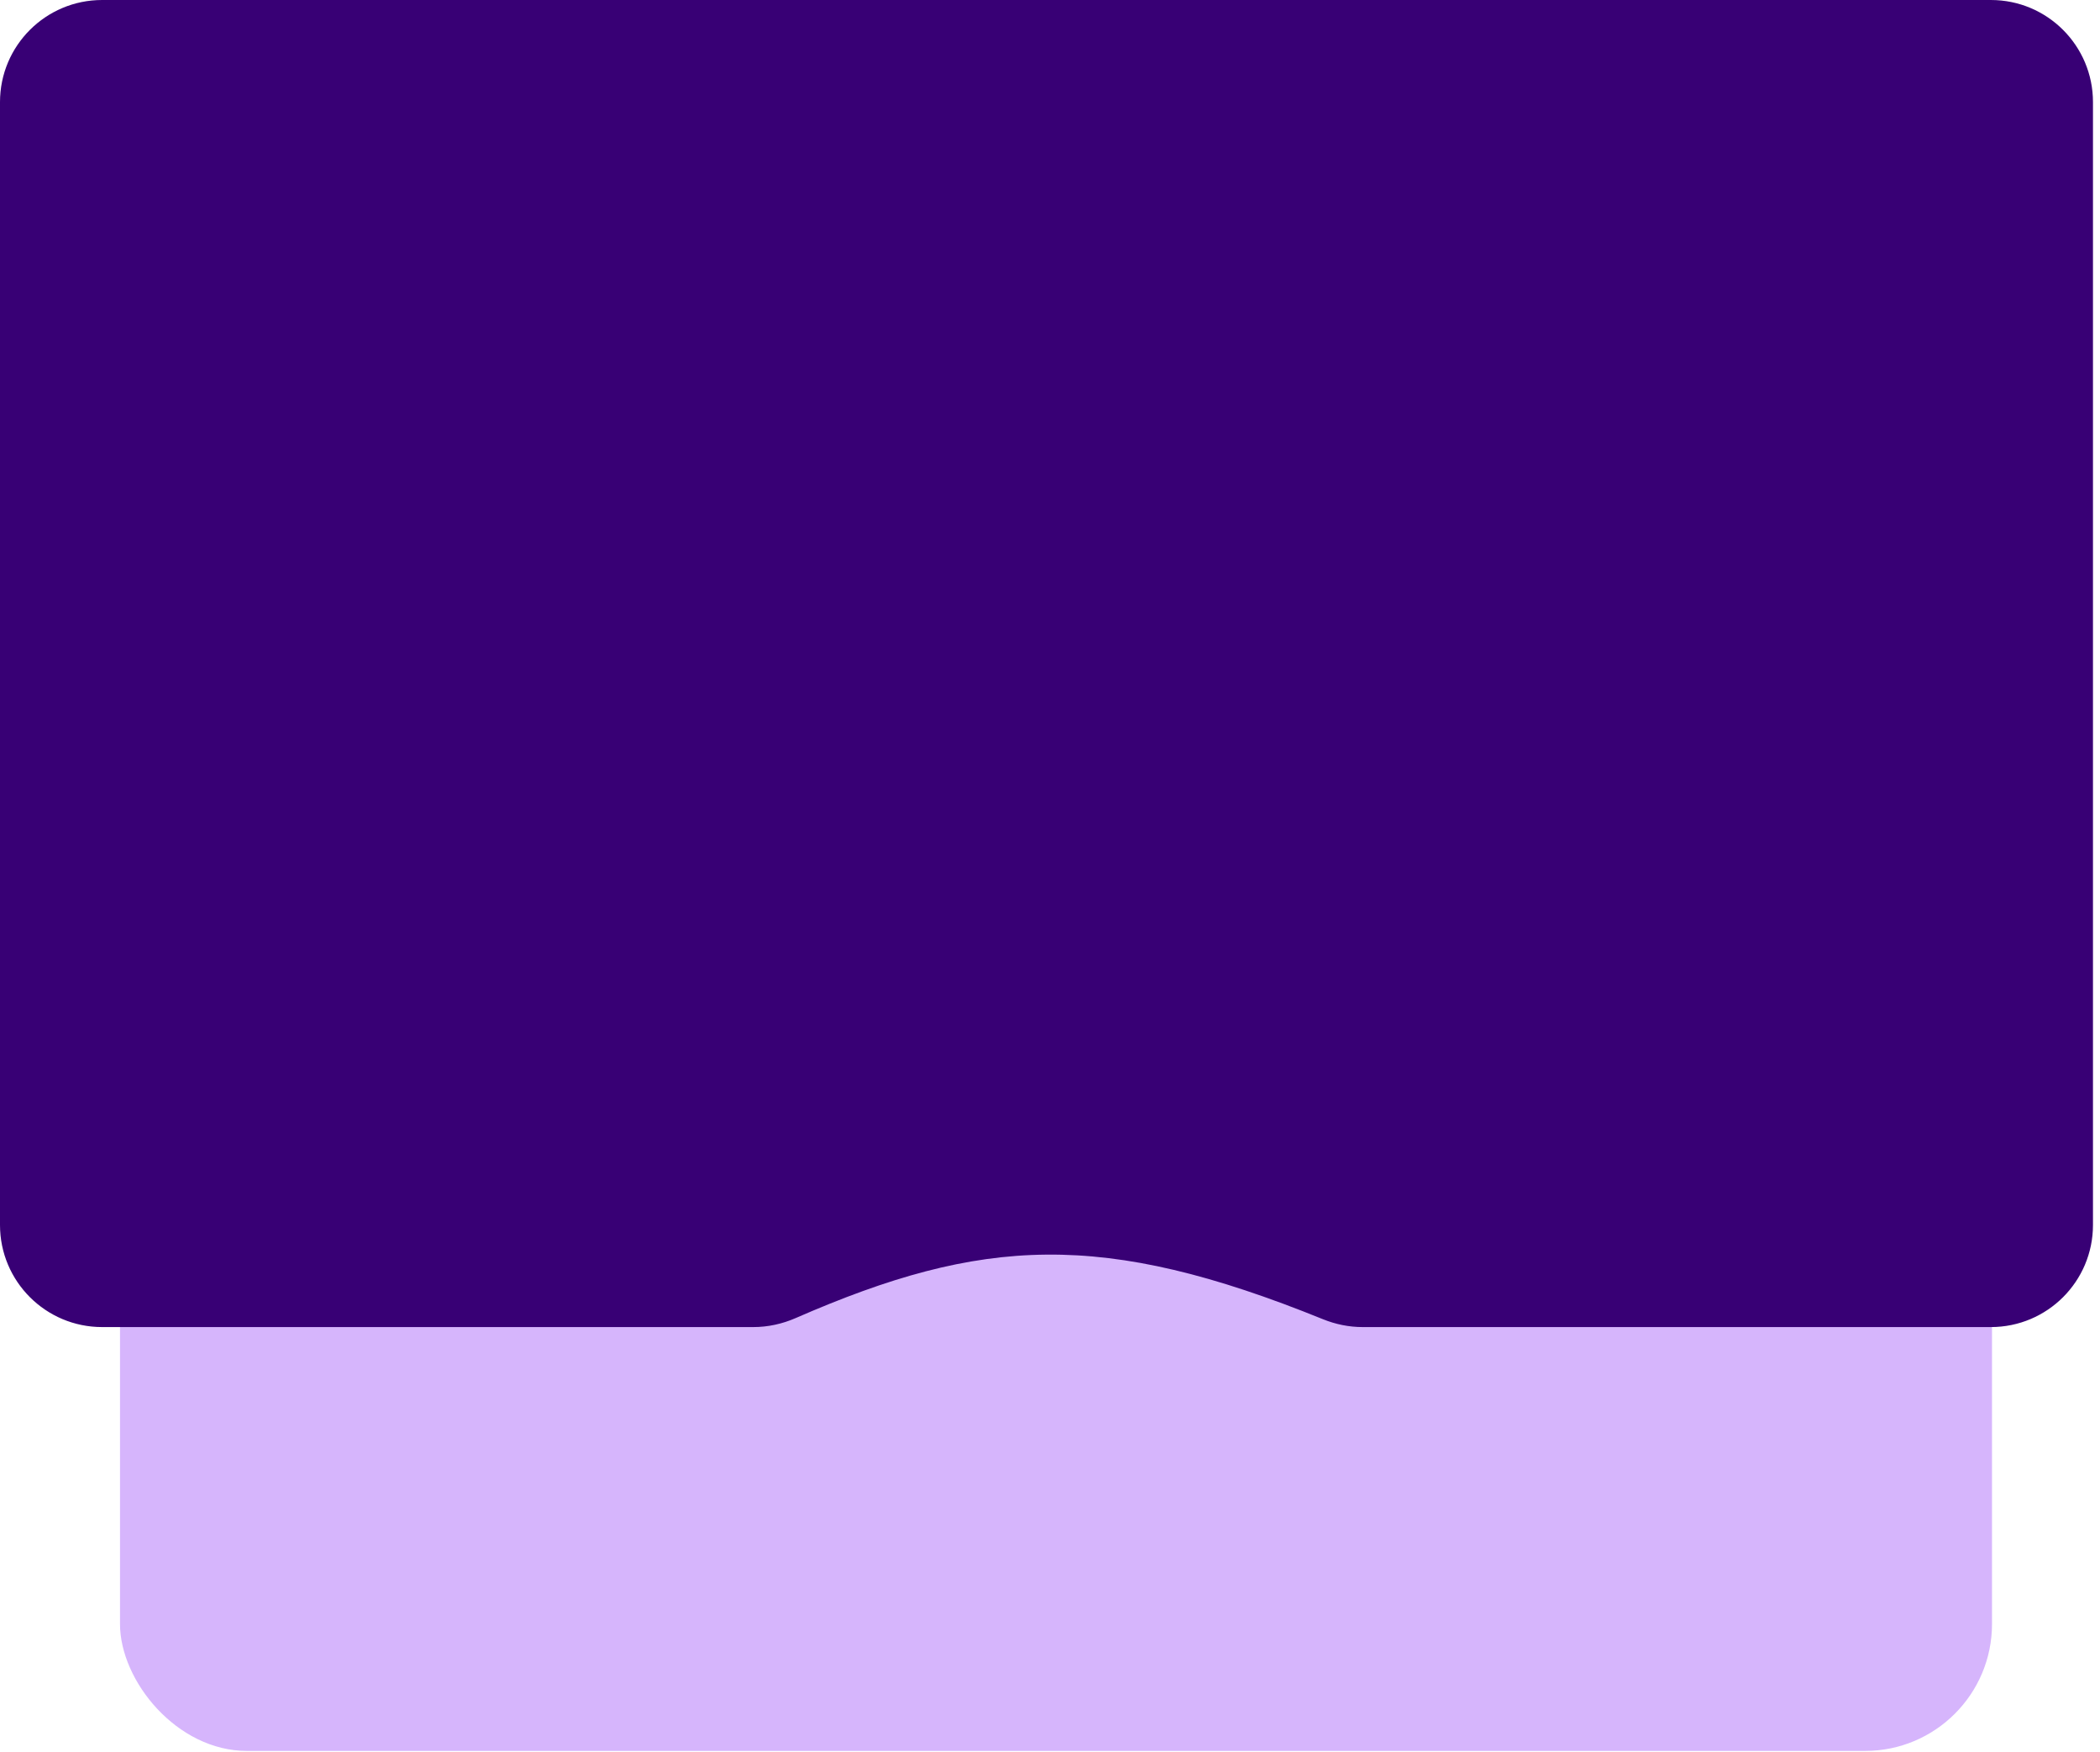
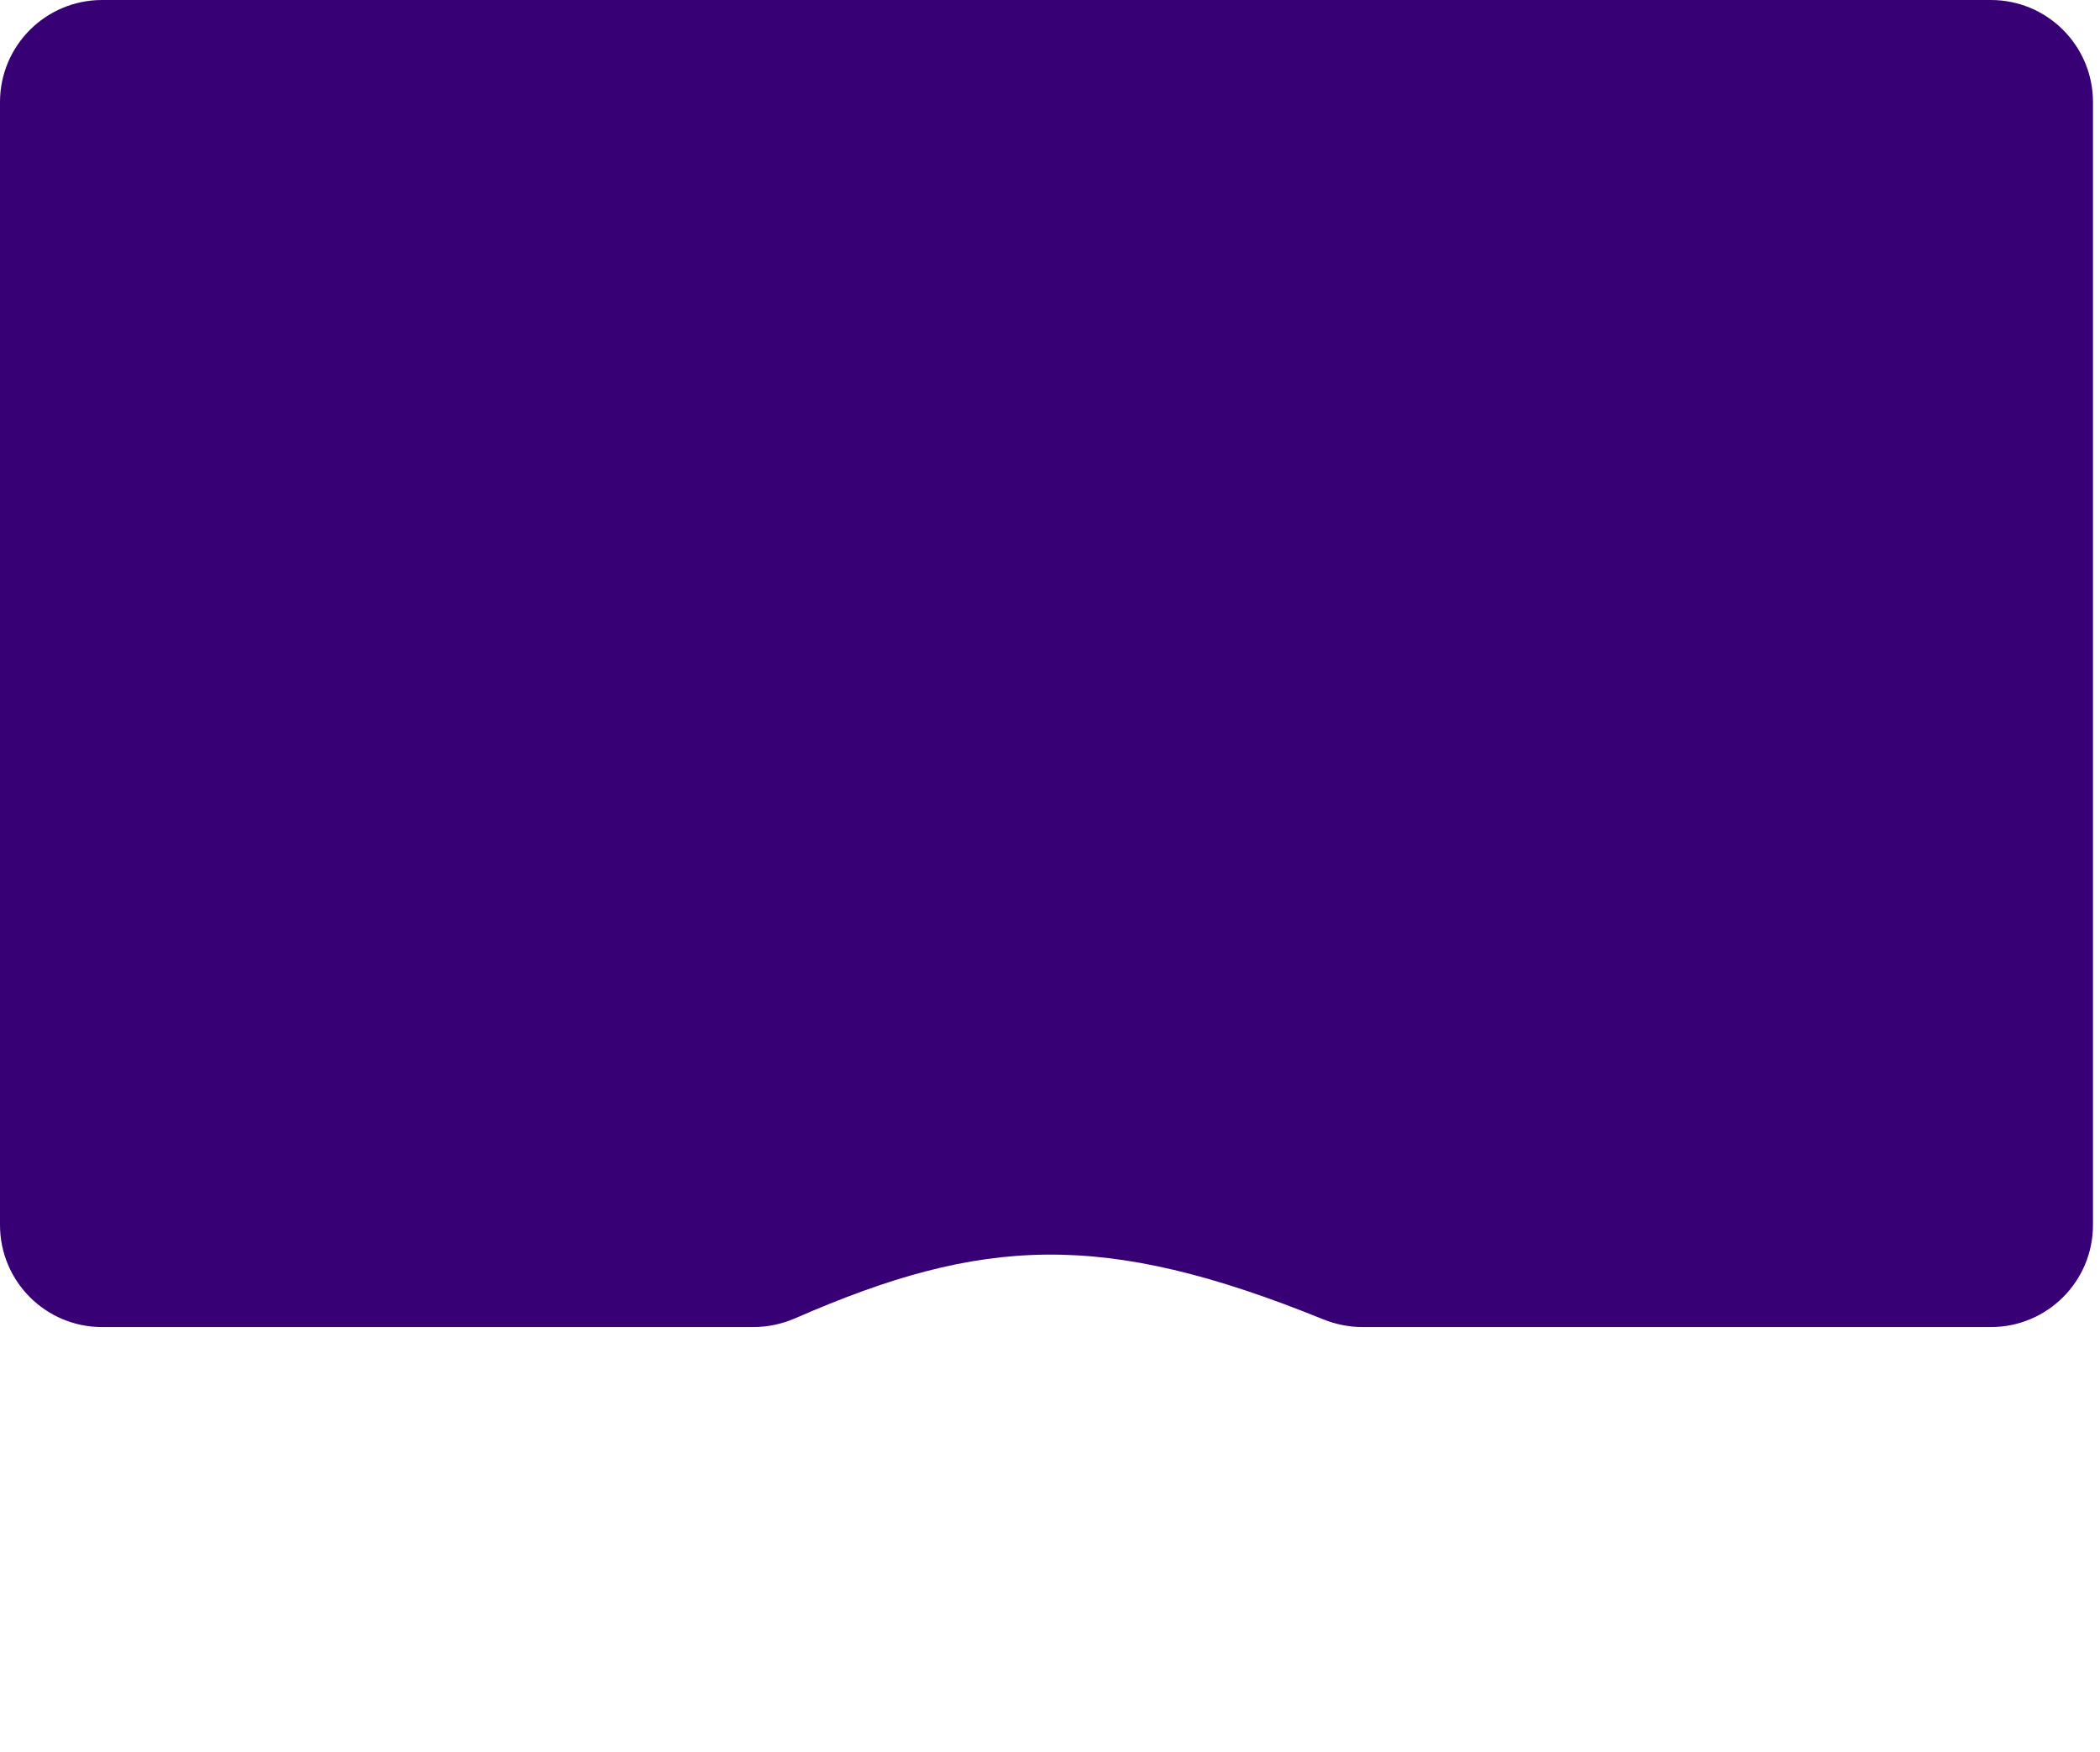
<svg xmlns="http://www.w3.org/2000/svg" width="272" height="227" viewBox="0 0 272 227" fill="none">
-   <rect x="15.543" y="125.72" width="242.469" height="101.097" rx="16.439" fill="#D6B5FC" />
  <path d="M271.09 158.687C271.09 165.99 265.17 171.911 257.866 171.911H176.481C174.724 171.911 172.98 171.553 171.353 170.892C142.821 159.319 127.201 160.202 103.052 170.748C101.326 171.501 99.466 171.911 97.583 171.911H13.224C5.921 171.911 0 165.99 0 158.687V13.224C0 5.921 5.921 0 13.224 0L257.866 6.30565e-06C265.17 6.30565e-06 271.09 5.921 271.09 13.224V158.687Z" fill="#380075" />
</svg>